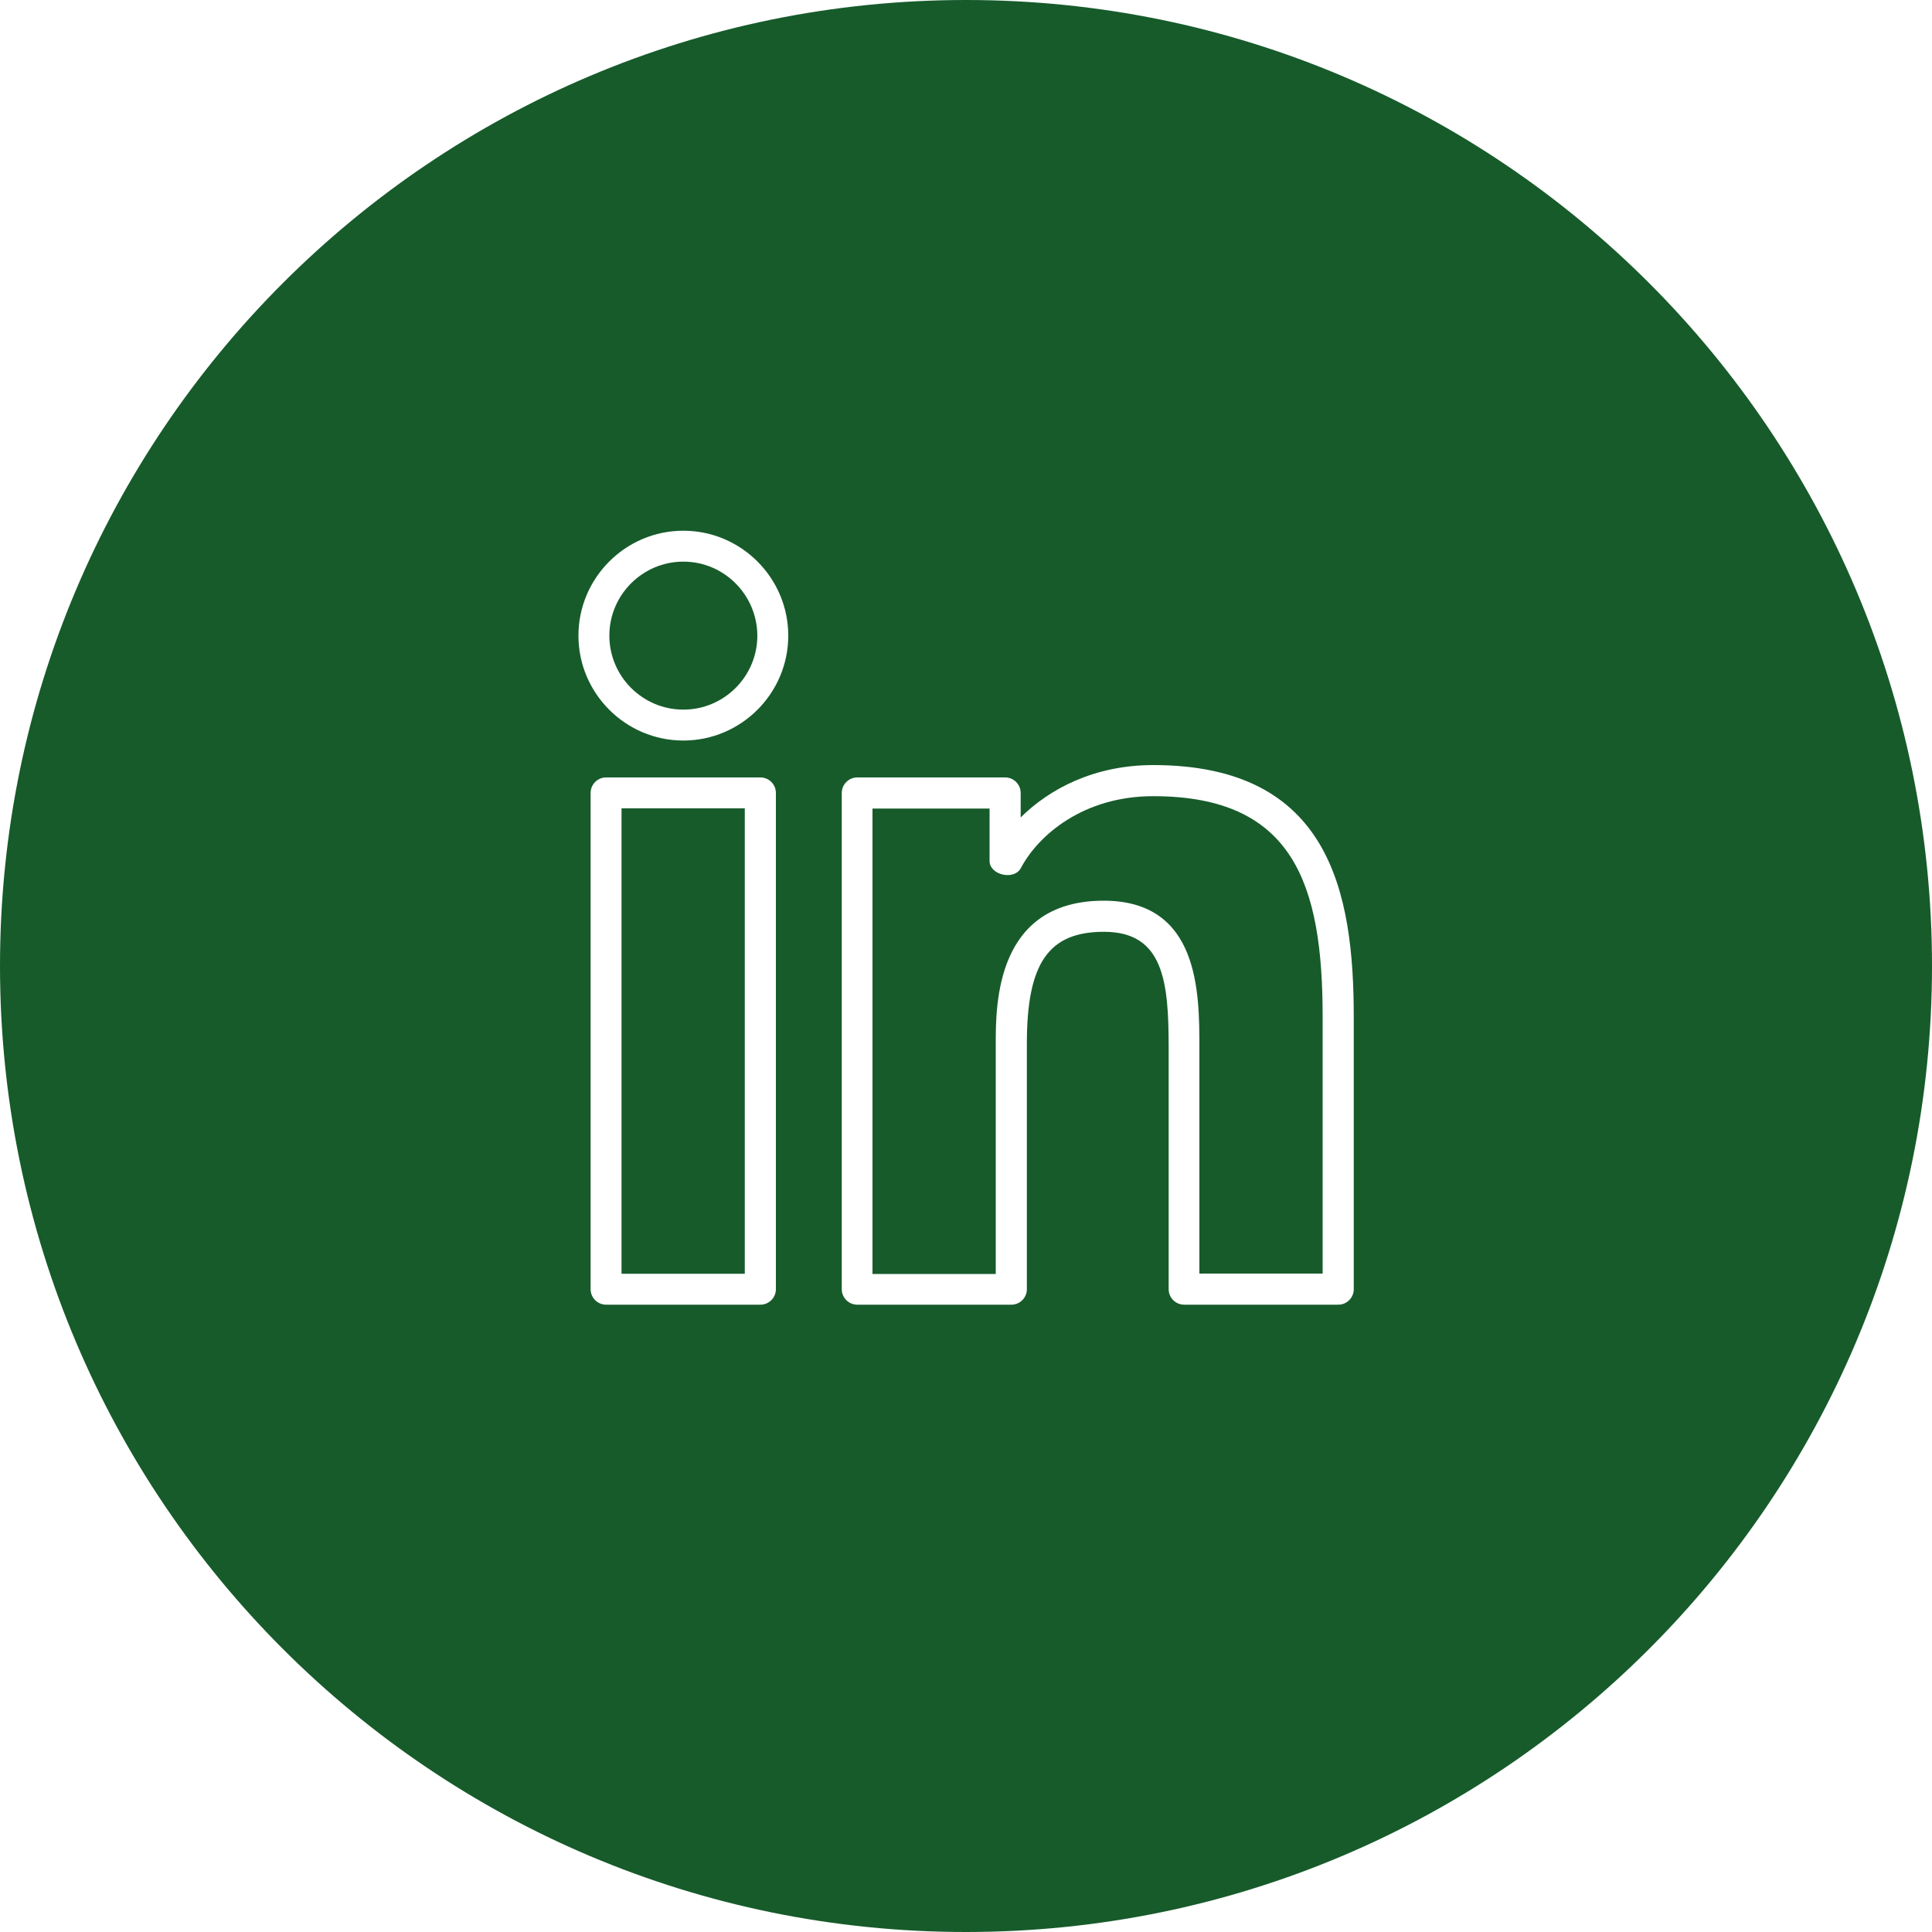
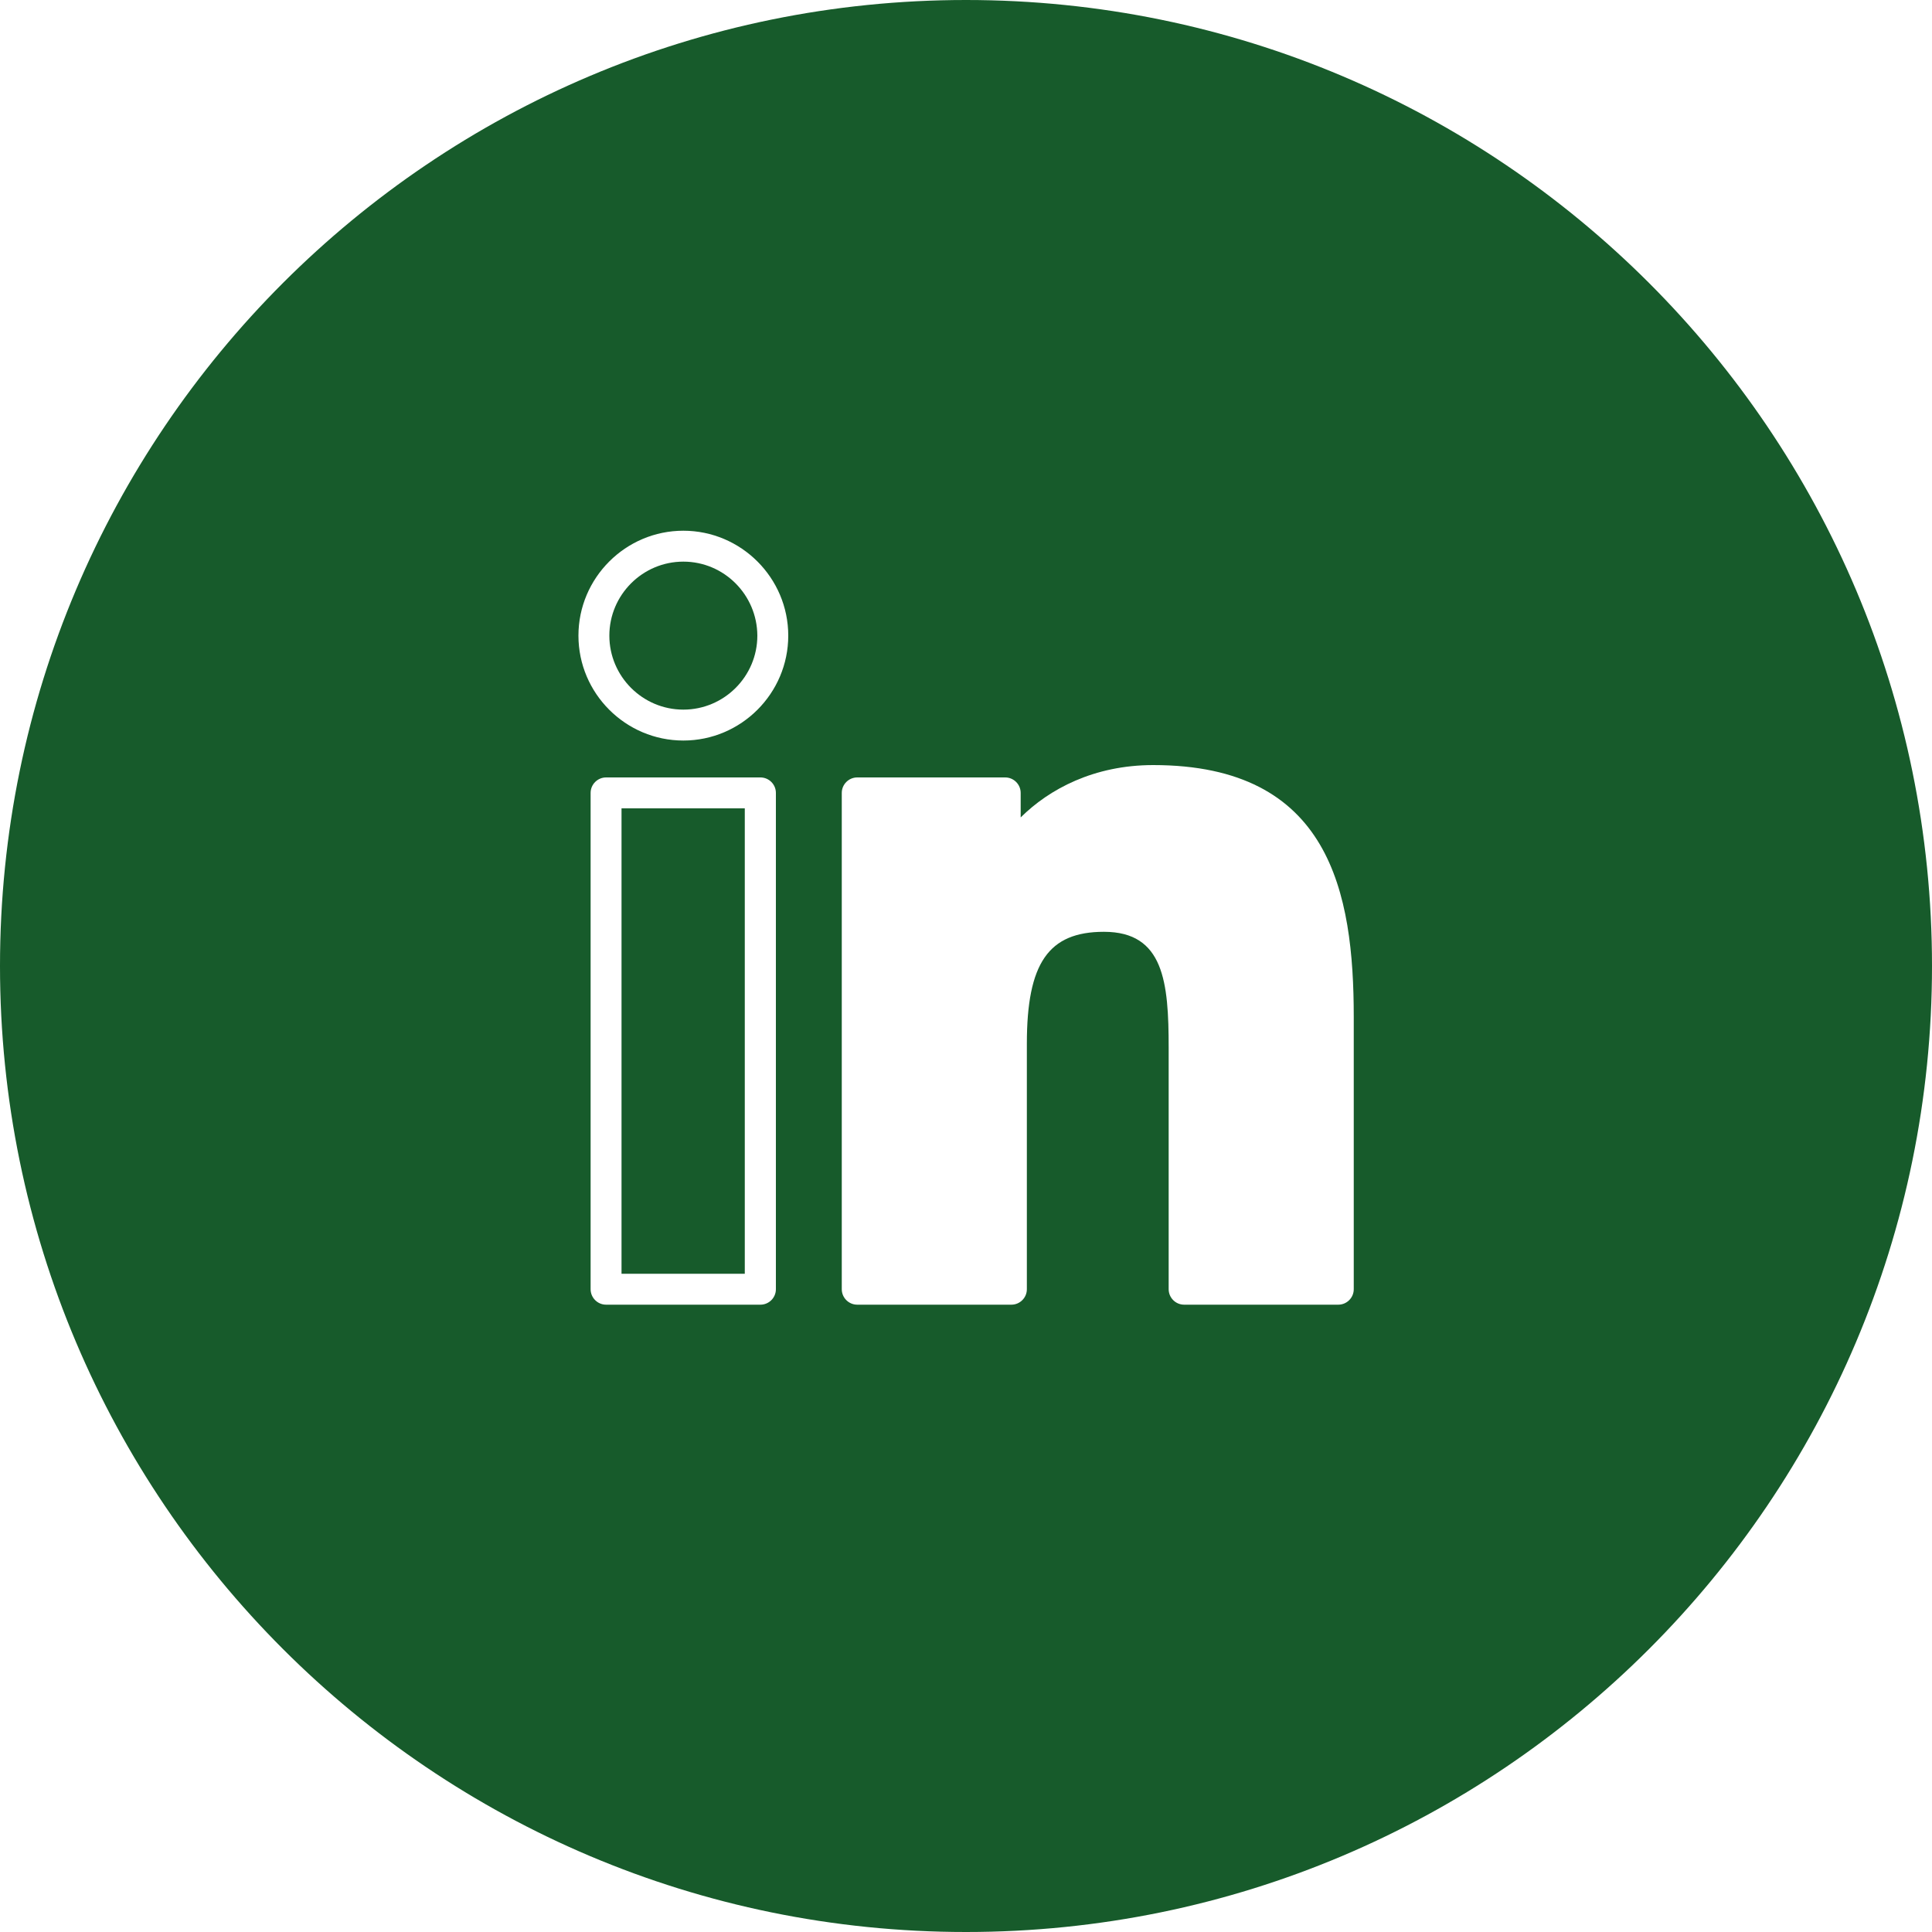
<svg xmlns="http://www.w3.org/2000/svg" version="1.1" id="Ebene_1" x="0px" y="0px" viewBox="0 0 1000 1000" style="enable-background:new 0 0 1000 1000;" xml:space="preserve">
  <style type="text/css">
	.st0{fill-rule:evenodd;clip-rule:evenodd;fill:#175B2B;}
</style>
  <g>
    <path class="st0" d="M353.7,290.7c-21.1,0-38.3,17.2-38.3,38.3c0,21.1,17.2,38.3,38.3,38.3c21.1,0,38.3-17.2,38.3-38.3   C391.9,307.9,374.8,290.7,353.7,290.7z" />
    <rect x="321.7" y="418.4" class="st0" width="63.8" height="240.9" />
-     <path class="st0" d="M596.9,412.1c-36,0-59.4,20-68.5,37.2c-3.4,6.5-16.2,3.7-16.2-3.7v-27.1h-60.6v240.9h63.8V540.2   c0-20.2,0-74,55.9-74c49.5,0,49.5,47.7,49.5,76.1v116.9h63.8V526.4C684.6,457.8,669.7,412.1,596.9,412.1z" />
    <path class="st0" d="M500,0C223.9,0,0,223.9,0,500s223.9,500,500,500s500-223.9,500-500S776.1,0,500,0z M401.6,667.3   c0,4.4-3.6,8-8,8h-79.9c-4.4,0-8-3.6-8-8V410.4c0-4.4,3.6-8,8-8h79.9c4.4,0,8,3.6,8,8V667.3z M353.7,383.3   c-29.9,0-54.3-24.4-54.3-54.3c0-29.9,24.4-54.3,54.3-54.3c29.9,0,54.3,24.4,54.3,54.3C408,358.9,383.6,383.3,353.7,383.3z    M700.7,667.3c0,4.4-3.6,8-8,8h-79.8c-4.4,0-8-3.6-8-8V542.4c0-34.1-2.5-60.1-33.5-60.1c-28.7,0-39.9,16.2-39.9,57.9v127.1   c0,4.4-3.6,8-8,8h-79.8c-4.4,0-8-3.6-8-8V410.4c0-4.4,3.6-8,8-8h76.6c4.4,0,8,3.6,8,8v12.7c14.8-14.7,38-27.1,68.6-27.1   c91.5,0,103.8,65.9,103.8,130.4V667.3z" />
  </g>
</svg>